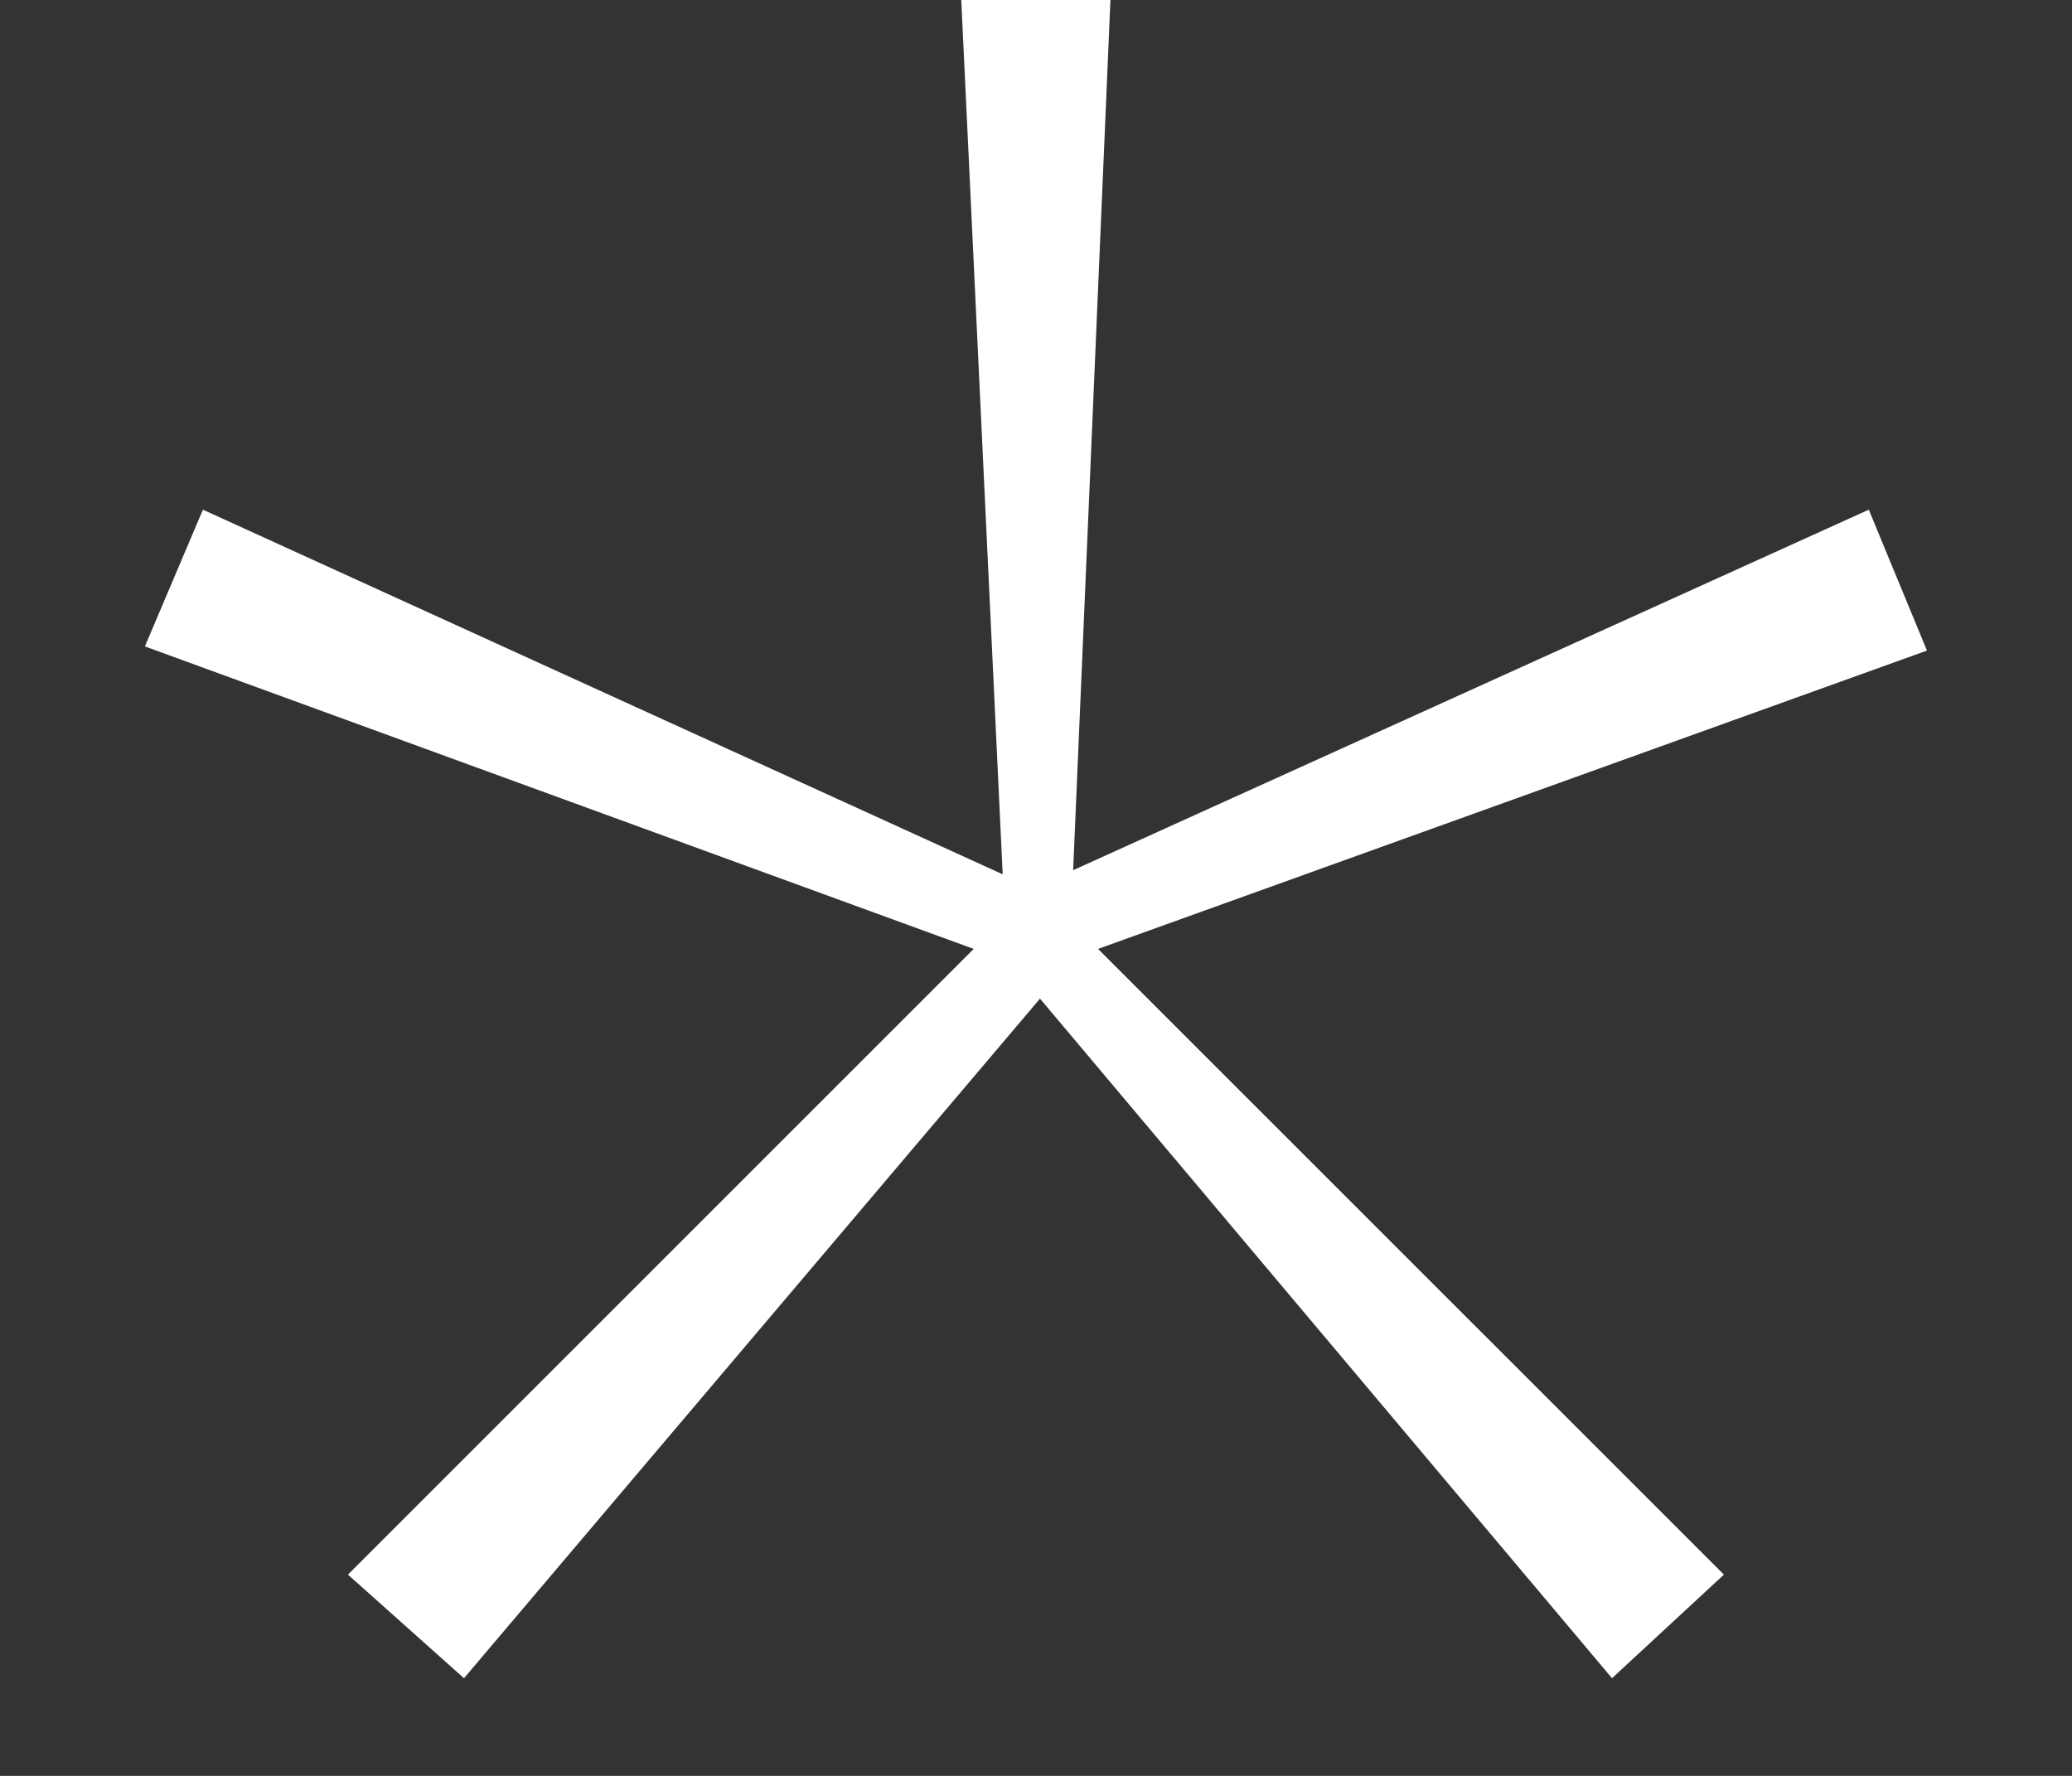
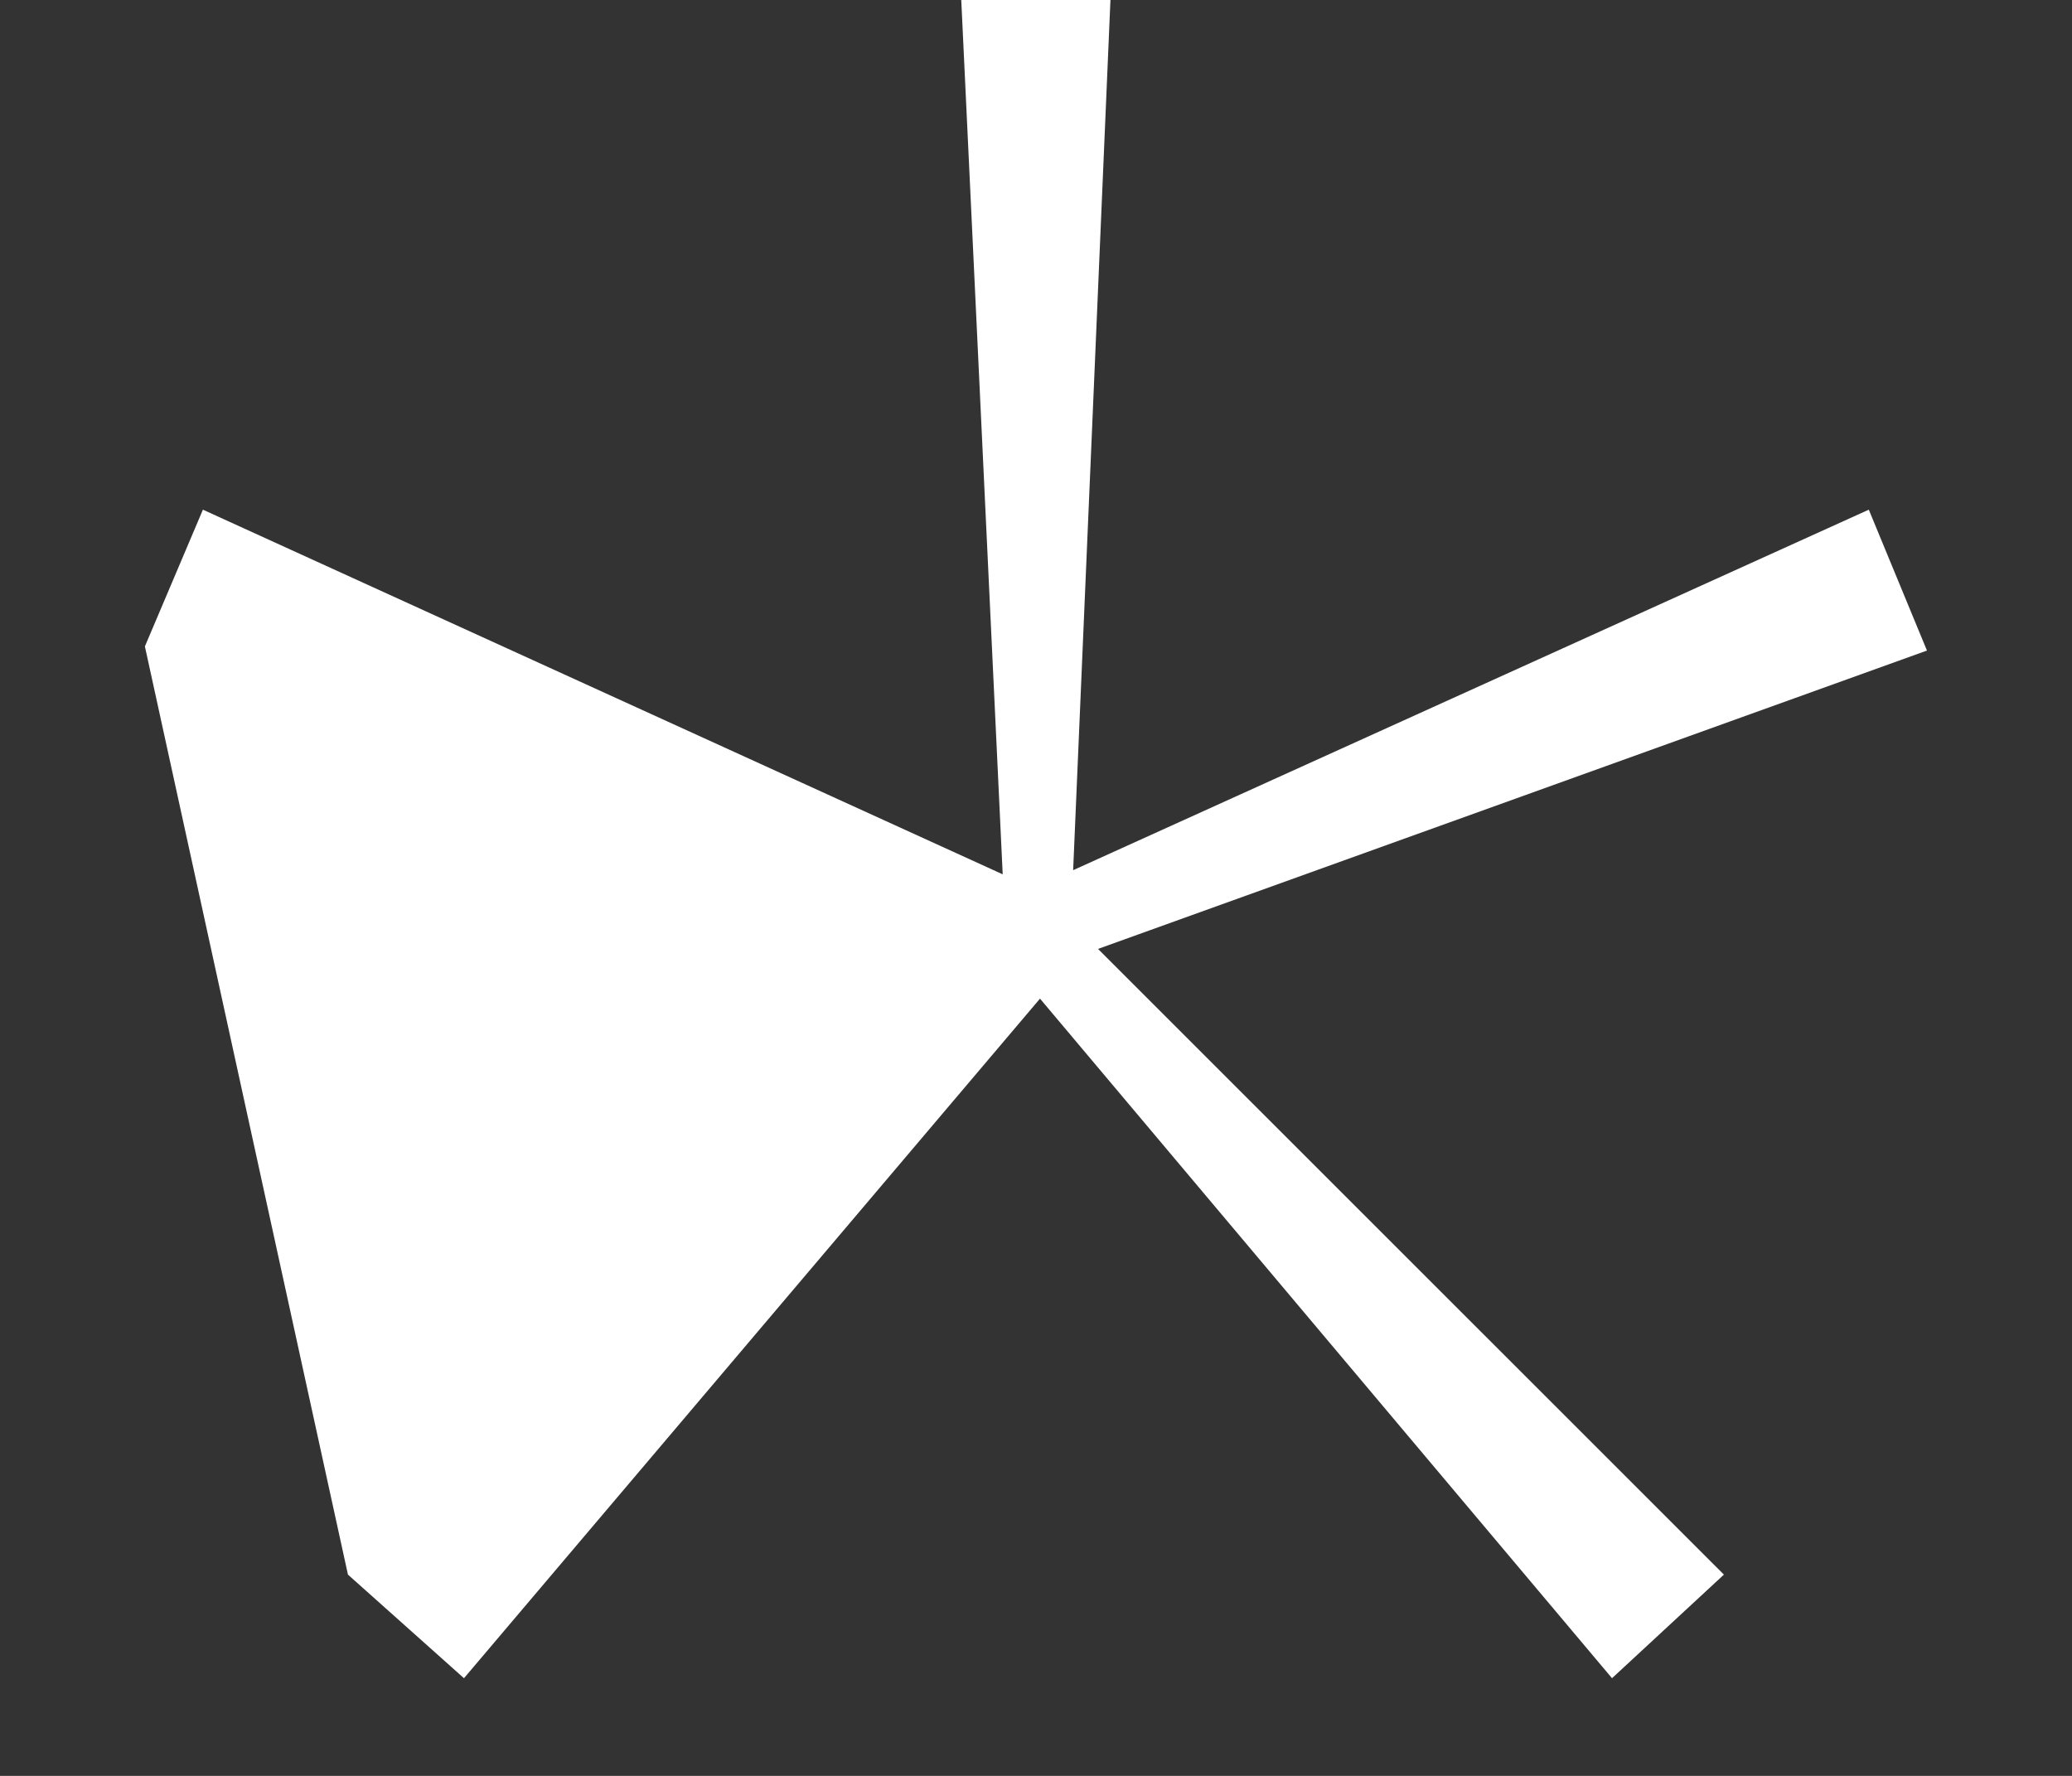
<svg xmlns="http://www.w3.org/2000/svg" width="14" height="12" viewBox="0 0 14 12" fill="none">
  <rect x="0" y="0" width="14" height="12" fill="#333333" stroke="none" />
-   <path d="M2.351 10.64L6.579 6.412L0.979 4.368L1.371 3.444L6.775 5.908L6.495 -1.66893e-06H7.503L7.251 5.88L12.627 3.444L13.02 4.396L7.419 6.412L11.648 10.64L10.892 11.34L7.027 6.748L3.135 11.34L2.351 10.64Z" fill="white" />
+   <path d="M2.351 10.64L0.979 4.368L1.371 3.444L6.775 5.908L6.495 -1.66893e-06H7.503L7.251 5.88L12.627 3.444L13.02 4.396L7.419 6.412L11.648 10.64L10.892 11.34L7.027 6.748L3.135 11.34L2.351 10.64Z" fill="white" />
</svg>